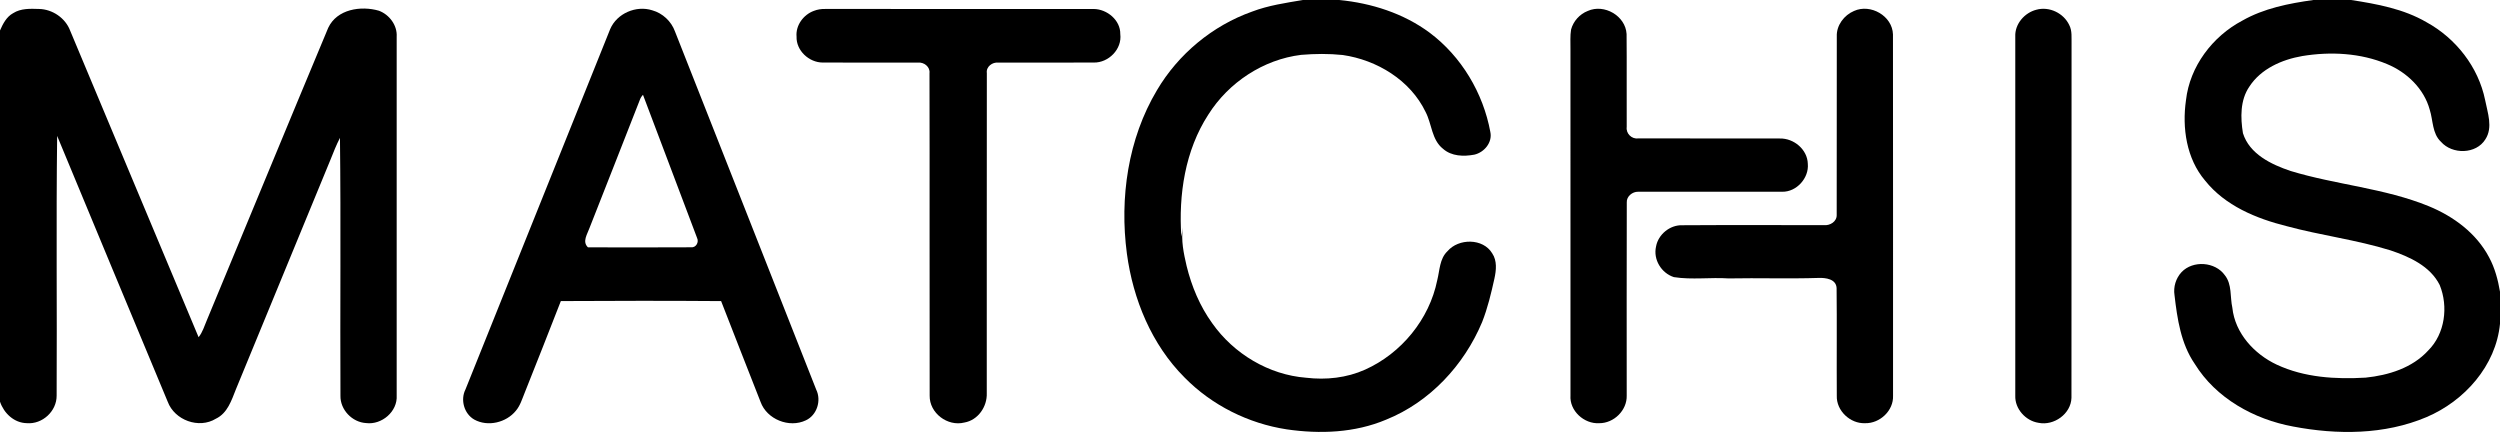
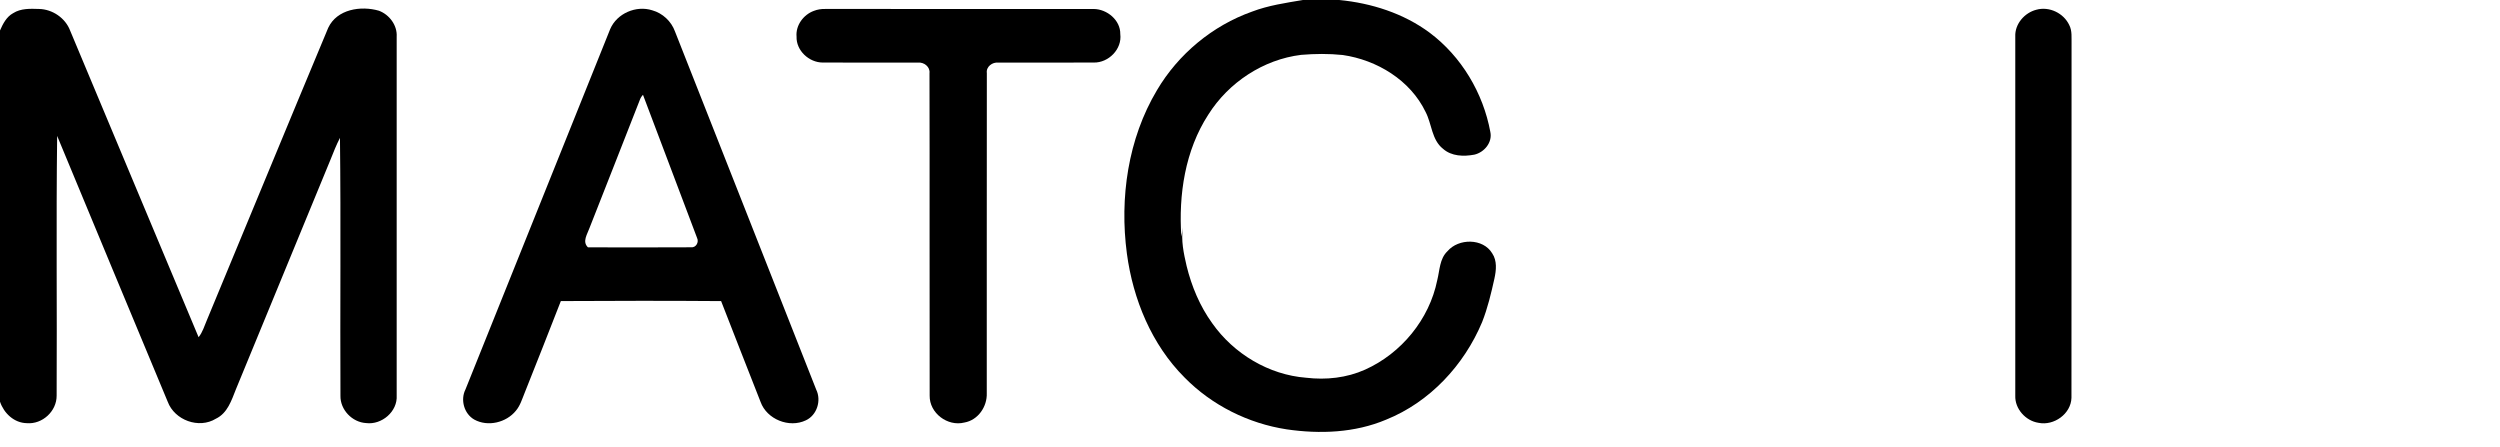
<svg xmlns="http://www.w3.org/2000/svg" width="1024pt" height="183pt" viewBox="0 0 1024 183" version="1.1">
  <g id="#000000fe">
    <path fill="#000000" opacity="1.00" d=" M 533.68 0.00 L 548.56 0.00 C 561.75 1.28 574.87 5.45 585.59 13.40 C 598.61 23.15 607.51 38.10 610.44 54.04 C 611.37 58.33 607.96 62.40 603.91 63.34 C 599.54 64.16 594.54 64.05 591.04 60.93 C 586.39 57.25 586.50 50.79 583.93 45.87 C 577.68 32.84 563.98 24.55 549.96 22.53 C 544.31 21.94 538.59 22.00 532.94 22.47 C 517.46 24.37 503.23 33.77 494.94 46.92 C 485.40 61.62 482.70 79.73 483.88 96.95 C 484.10 95.68 484.32 94.41 484.53 93.14 C 483.68 98.44 484.84 103.76 486.03 108.92 C 488.08 117.30 491.48 125.43 496.56 132.45 C 505.36 144.91 519.70 153.54 534.99 154.72 C 543.14 155.69 551.62 154.79 559.15 151.40 C 573.99 144.74 585.46 130.78 588.69 114.79 C 589.72 110.74 589.63 105.99 592.88 102.90 C 597.41 97.57 607.47 97.51 611.21 103.77 C 613.26 106.81 612.86 110.68 612.12 114.08 C 610.78 120.12 609.35 126.17 607.07 131.94 C 599.69 149.57 585.64 164.69 567.78 171.88 C 554.97 177.30 540.63 177.85 527.02 175.86 C 511.33 173.46 496.41 166.02 485.26 154.69 C 471.72 141.18 464.09 122.63 461.57 103.85 C 458.55 81.06 462.01 56.88 473.89 36.95 C 482.63 22.14 496.62 10.52 512.83 4.76 C 519.53 2.21 526.65 1.18 533.68 0.00 Z" />
-     <path fill="#000000" opacity="1.00" d=" M 947.55 0.00 L 963.03 0.00 C 973.64 1.65 984.49 3.62 993.90 9.10 C 1005.93 15.69 1015.15 27.47 1017.91 40.99 C 1018.91 46.18 1021.19 52.17 1018.02 57.05 C 1014.22 63.23 1004.44 63.34 999.82 58.08 C 996.19 54.68 996.63 49.34 995.22 44.94 C 992.87 36.32 985.86 29.60 977.75 26.25 C 966.84 21.67 954.56 21.06 942.99 22.96 C 934.66 24.41 926.07 28.17 921.33 35.49 C 917.54 41.03 917.67 48.21 918.71 54.56 C 921.40 63.12 930.33 67.38 938.22 70.03 C 956.87 75.71 976.71 77.05 994.85 84.47 C 1004.98 88.63 1014.33 95.53 1019.52 105.38 C 1021.89 109.75 1023.17 114.61 1024.00 119.49 L 1024.00 132.62 C 1022.32 149.84 1009.44 164.25 993.90 170.85 C 976.73 178.13 957.31 178.15 939.24 174.70 C 923.23 171.74 907.65 163.13 898.95 149.01 C 893.29 140.76 891.81 130.62 890.68 120.90 C 890.15 117.53 891.23 113.97 893.56 111.47 C 898.23 106.54 907.36 107.19 911.29 112.73 C 914.30 116.51 913.38 121.61 914.37 126.05 C 915.46 136.49 923.36 145.07 932.60 149.38 C 943.89 154.65 956.70 155.40 968.96 154.68 C 978.31 153.72 988.07 150.71 994.58 143.58 C 1001.48 136.73 1002.90 125.57 999.31 116.76 C 995.40 108.96 986.91 105.16 979.06 102.52 C 965.14 98.21 950.61 96.43 936.57 92.62 C 924.13 89.51 911.40 84.25 903.20 73.96 C 895.57 64.97 893.74 52.39 895.38 41.02 C 896.94 27.19 906.25 14.90 918.43 8.46 C 927.33 3.39 937.52 1.41 947.55 0.00 Z" />
    <path fill="#000000" opacity="1.00" d=" M 5.39 5.39 C 8.54 3.38 12.43 3.56 16.01 3.67 C 21.48 3.79 26.77 7.36 28.72 12.52 C 46.22 54.40 63.82 96.24 81.34 138.11 C 83.02 136.07 83.71 133.46 84.76 131.08 C 101.33 91.19 117.78 51.24 134.44 11.39 C 138.03 3.73 147.82 2.26 155.20 4.39 C 159.48 5.99 162.77 10.35 162.48 15.02 C 162.48 64.00 162.48 112.98 162.48 161.96 C 162.91 168.55 156.37 174.11 149.96 173.29 C 144.26 172.97 139.32 167.83 139.45 162.08 C 139.27 126.88 139.66 91.67 139.25 56.47 C 137.74 59.38 136.56 62.43 135.34 65.47 C 122.41 96.78 109.55 128.12 96.64 159.43 C 94.84 163.95 93.19 169.24 88.43 171.50 C 81.48 175.78 71.53 172.12 68.70 164.56 C 53.61 128.26 38.43 91.99 23.41 55.67 C 22.97 91.12 23.39 126.59 23.20 162.05 C 23.25 168.43 17.35 173.86 11.00 173.33 C 5.79 173.25 1.60 169.28 0.00 164.53 L 0.00 12.49 C 1.19 9.75 2.66 6.87 5.39 5.39 Z" />
    <path fill="#000000" opacity="1.00" d=" M 249.94 11.90 C 252.68 5.49 260.57 2.10 267.16 4.22 C 271.42 5.40 274.99 8.75 276.48 12.91 C 295.74 61.81 315.08 110.68 334.32 159.58 C 336.51 164.04 334.64 170.05 330.07 172.17 C 323.26 175.43 314.10 171.77 311.53 164.62 C 306.18 150.84 300.67 137.13 295.37 123.33 C 273.49 123.16 251.60 123.20 229.72 123.32 C 224.85 135.94 219.80 148.50 214.83 161.08 C 213.83 163.54 213.05 166.17 211.31 168.23 C 207.36 173.11 199.81 174.93 194.25 171.85 C 190.08 169.46 188.50 163.75 190.67 159.48 C 210.41 110.28 230.18 61.09 249.94 11.90 M 262.09 40.88 C 255.26 58.40 248.33 75.88 241.46 93.39 C 240.58 95.93 238.37 98.97 240.83 101.31 C 254.90 101.33 268.97 101.38 283.04 101.29 C 285.08 101.52 286.38 99.20 285.52 97.46 C 278.19 77.90 270.71 58.40 263.37 38.84 C 262.80 39.43 262.37 40.11 262.09 40.88 Z" />
    <path fill="#000000" opacity="1.00" d=" M 333.34 4.46 C 334.82 3.87 336.40 3.64 337.99 3.67 C 374.66 3.70 411.33 3.67 448.00 3.68 C 453.46 3.74 458.98 8.26 458.87 13.98 C 459.66 20.12 454.05 25.75 448.01 25.62 C 434.98 25.68 421.95 25.60 408.93 25.65 C 406.47 25.36 403.83 27.32 404.21 29.95 C 404.15 73.63 404.21 117.32 404.18 161.01 C 404.40 166.55 400.61 172.10 395.00 173.07 C 388.13 174.80 380.66 169.21 380.79 162.04 C 380.69 118.02 380.83 73.99 380.72 29.97 C 381.05 27.38 378.45 25.38 376.02 25.65 C 363.00 25.60 349.99 25.68 336.98 25.62 C 331.39 25.61 326.07 20.71 326.27 15.00 C 325.85 10.39 329.10 6.01 333.34 4.46 Z" />
-     <path fill="#000000" opacity="1.00" d=" M 650.36 4.48 C 657.09 1.46 665.82 6.49 666.25 13.93 C 666.37 26.62 666.23 39.32 666.30 52.02 C 665.94 54.67 668.35 57.08 671.01 56.68 C 690.34 56.77 709.69 56.66 729.02 56.73 C 734.74 56.59 740.33 61.23 740.48 67.09 C 741.02 72.90 735.89 78.64 730.02 78.54 C 710.34 78.54 690.66 78.52 670.98 78.54 C 668.67 78.47 666.20 80.43 666.33 82.87 C 666.24 109.25 666.31 135.62 666.30 162.00 C 666.49 168.06 661.03 173.41 655.00 173.34 C 648.85 173.71 642.82 168.26 643.27 161.97 C 643.27 114.66 643.27 67.35 643.26 20.04 C 643.30 17.39 643.08 14.73 643.51 12.11 C 644.42 8.68 647.05 5.76 650.36 4.48 Z" />
-     <path fill="#000000" opacity="1.00" d=" M 759.41 4.49 C 766.19 1.41 775.14 6.53 775.36 14.10 C 775.43 63.41 775.37 112.73 775.39 162.05 C 775.66 168.19 769.99 173.49 763.95 173.34 C 757.88 173.61 752.13 168.24 752.35 162.10 C 752.26 147.39 752.43 132.67 752.27 117.96 C 752.06 114.28 747.84 113.74 744.95 113.84 C 732.64 114.24 720.34 113.80 708.04 114.04 C 700.57 113.54 693.05 114.67 685.62 113.51 C 680.48 111.86 677.08 106.29 678.32 100.95 C 679.20 96.03 684.01 92.09 689.04 92.26 C 708.37 92.13 727.72 92.24 747.05 92.21 C 749.55 92.50 752.43 90.75 752.31 88.00 C 752.38 63.65 752.29 39.29 752.35 14.94 C 752.16 10.40 755.33 6.21 759.41 4.49 Z" />
    <path fill="#000000" opacity="1.00" d=" M 834.12 3.98 C 839.37 2.53 845.30 5.37 847.58 10.30 C 848.81 12.67 848.44 15.41 848.51 17.98 C 848.46 66.30 848.53 114.63 848.47 162.95 C 848.28 169.52 841.28 174.50 834.96 173.18 C 829.71 172.38 825.25 167.46 825.46 162.06 C 825.46 113.02 825.46 63.98 825.46 14.95 C 825.23 9.83 829.27 5.20 834.12 3.98 Z" />
  </g>
</svg>